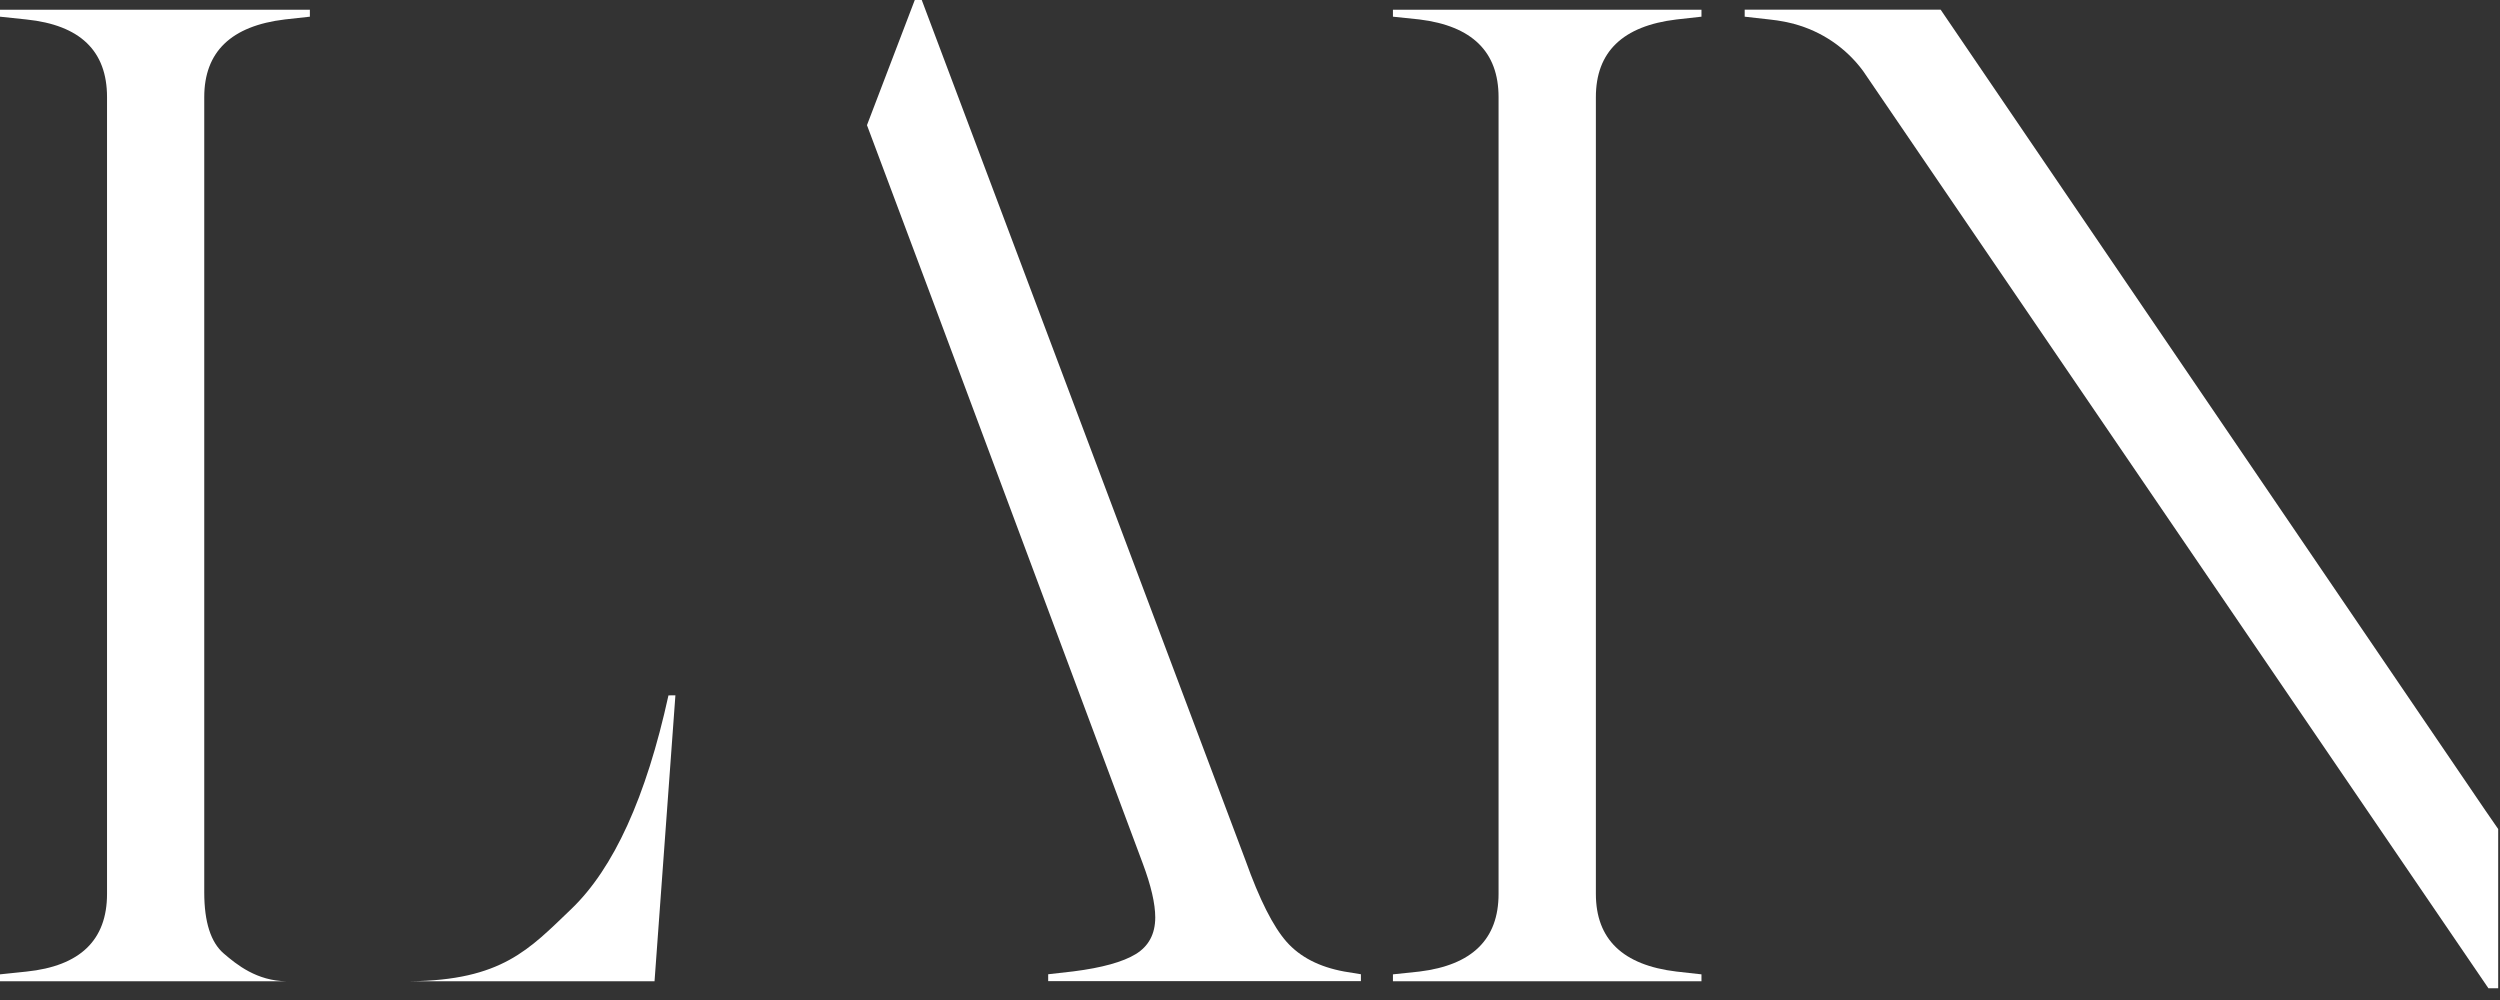
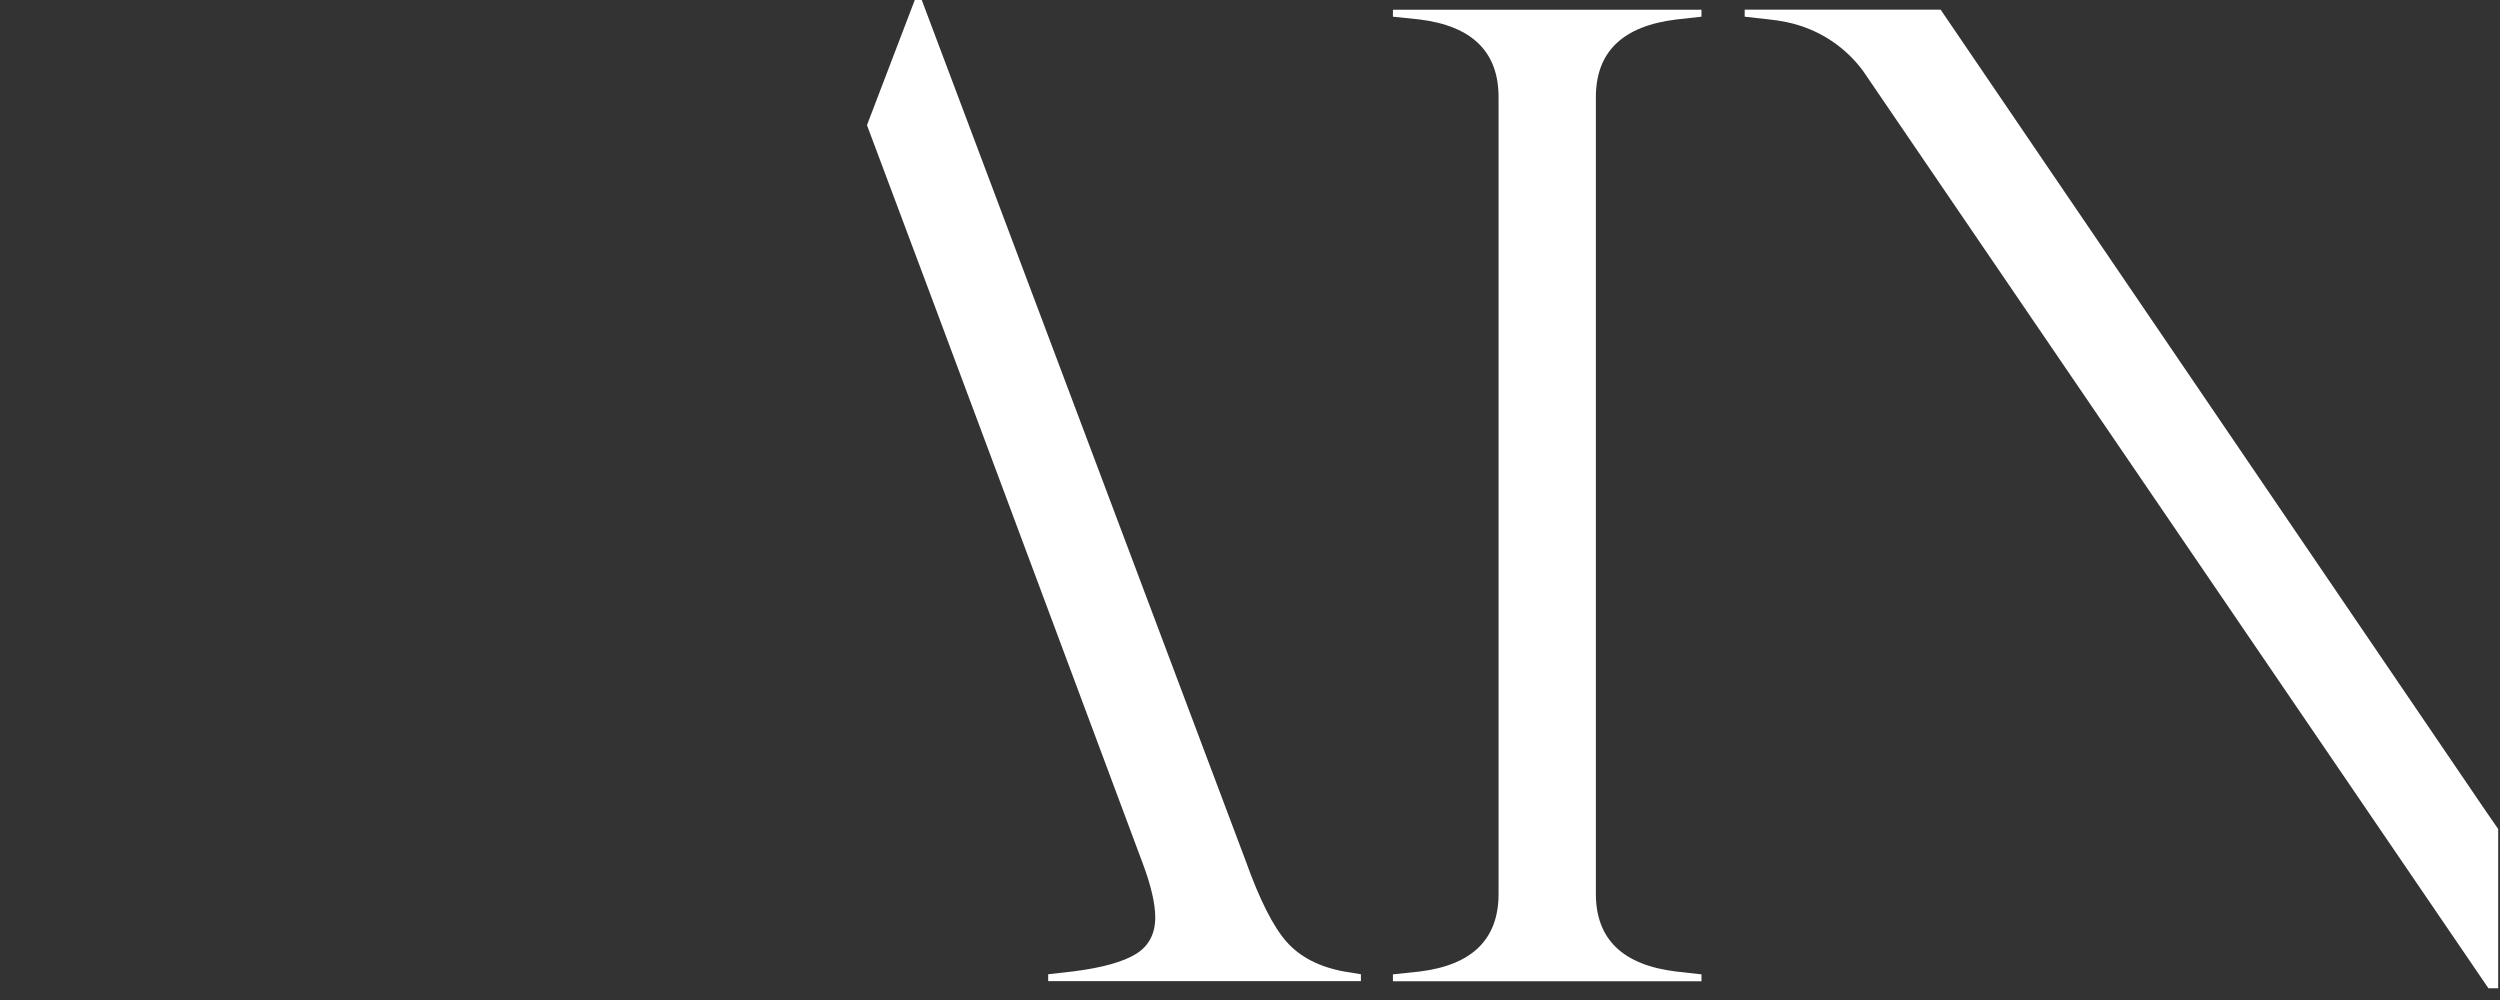
<svg xmlns="http://www.w3.org/2000/svg" width="80" height="32" viewBox="0 0 80 32" fill="none">
  <rect x="0" y="0" width="80" height="32" fill="#333333" stroke="none" />
-   <path d="M9.117 0.622L9.916 0.534V0.312H0V0.534L0.844 0.623C2.565 0.801 3.425 1.629 3.425 3.108V28.603C3.425 30.083 2.565 30.913 0.844 31.091L0 31.179V31.401H9.18C8.217 31.392 7.574 30.867 7.16 30.512C6.746 30.157 6.536 29.506 6.536 28.558V3.108C6.536 1.658 7.396 0.829 9.117 0.622ZM21.391 22.252C20.677 25.509 19.639 27.789 18.277 29.093C16.935 30.375 16.064 31.372 13.117 31.4C13.073 31.4 13.03 31.4 12.984 31.4H20.945L21.613 22.251L21.391 22.252Z" fill="white" />
  <path d="M43.016 31.089C42.215 30.942 41.6 30.624 41.169 30.136C40.739 29.648 40.302 28.781 39.858 27.537L29.496 0H29.273L27.743 4.005L29.949 9.893L36.566 27.624C36.833 28.337 36.967 28.914 36.968 29.356C36.968 29.89 36.754 30.281 36.344 30.531C35.934 30.782 35.262 30.969 34.343 31.085L33.542 31.176V31.397H43.549V31.176L43.016 31.089Z" fill="white" />
  <path d="M44.574 31.179L45.42 31.09C47.11 30.883 47.955 30.054 47.954 28.603V3.109C47.954 1.659 47.109 0.83 45.42 0.622L44.574 0.534V0.311H54.447V0.534L53.647 0.623C51.927 0.83 51.067 1.66 51.068 3.11V28.603C51.068 30.055 51.927 30.884 53.647 31.09L54.447 31.179V31.401H44.574V31.179Z" fill="white" />
  <path d="M79.535 25.939L62.101 0.31H55.83V0.534L56.631 0.624C56.791 0.641 56.946 0.663 57.091 0.692C57.123 0.696 57.154 0.703 57.185 0.711C57.251 0.724 57.312 0.739 57.373 0.755C57.382 0.755 57.394 0.755 57.404 0.764C58.29 1 59.07 1.529 59.615 2.266L79.629 31.624H79.942V26.529L79.535 25.939Z" fill="white" />
</svg>